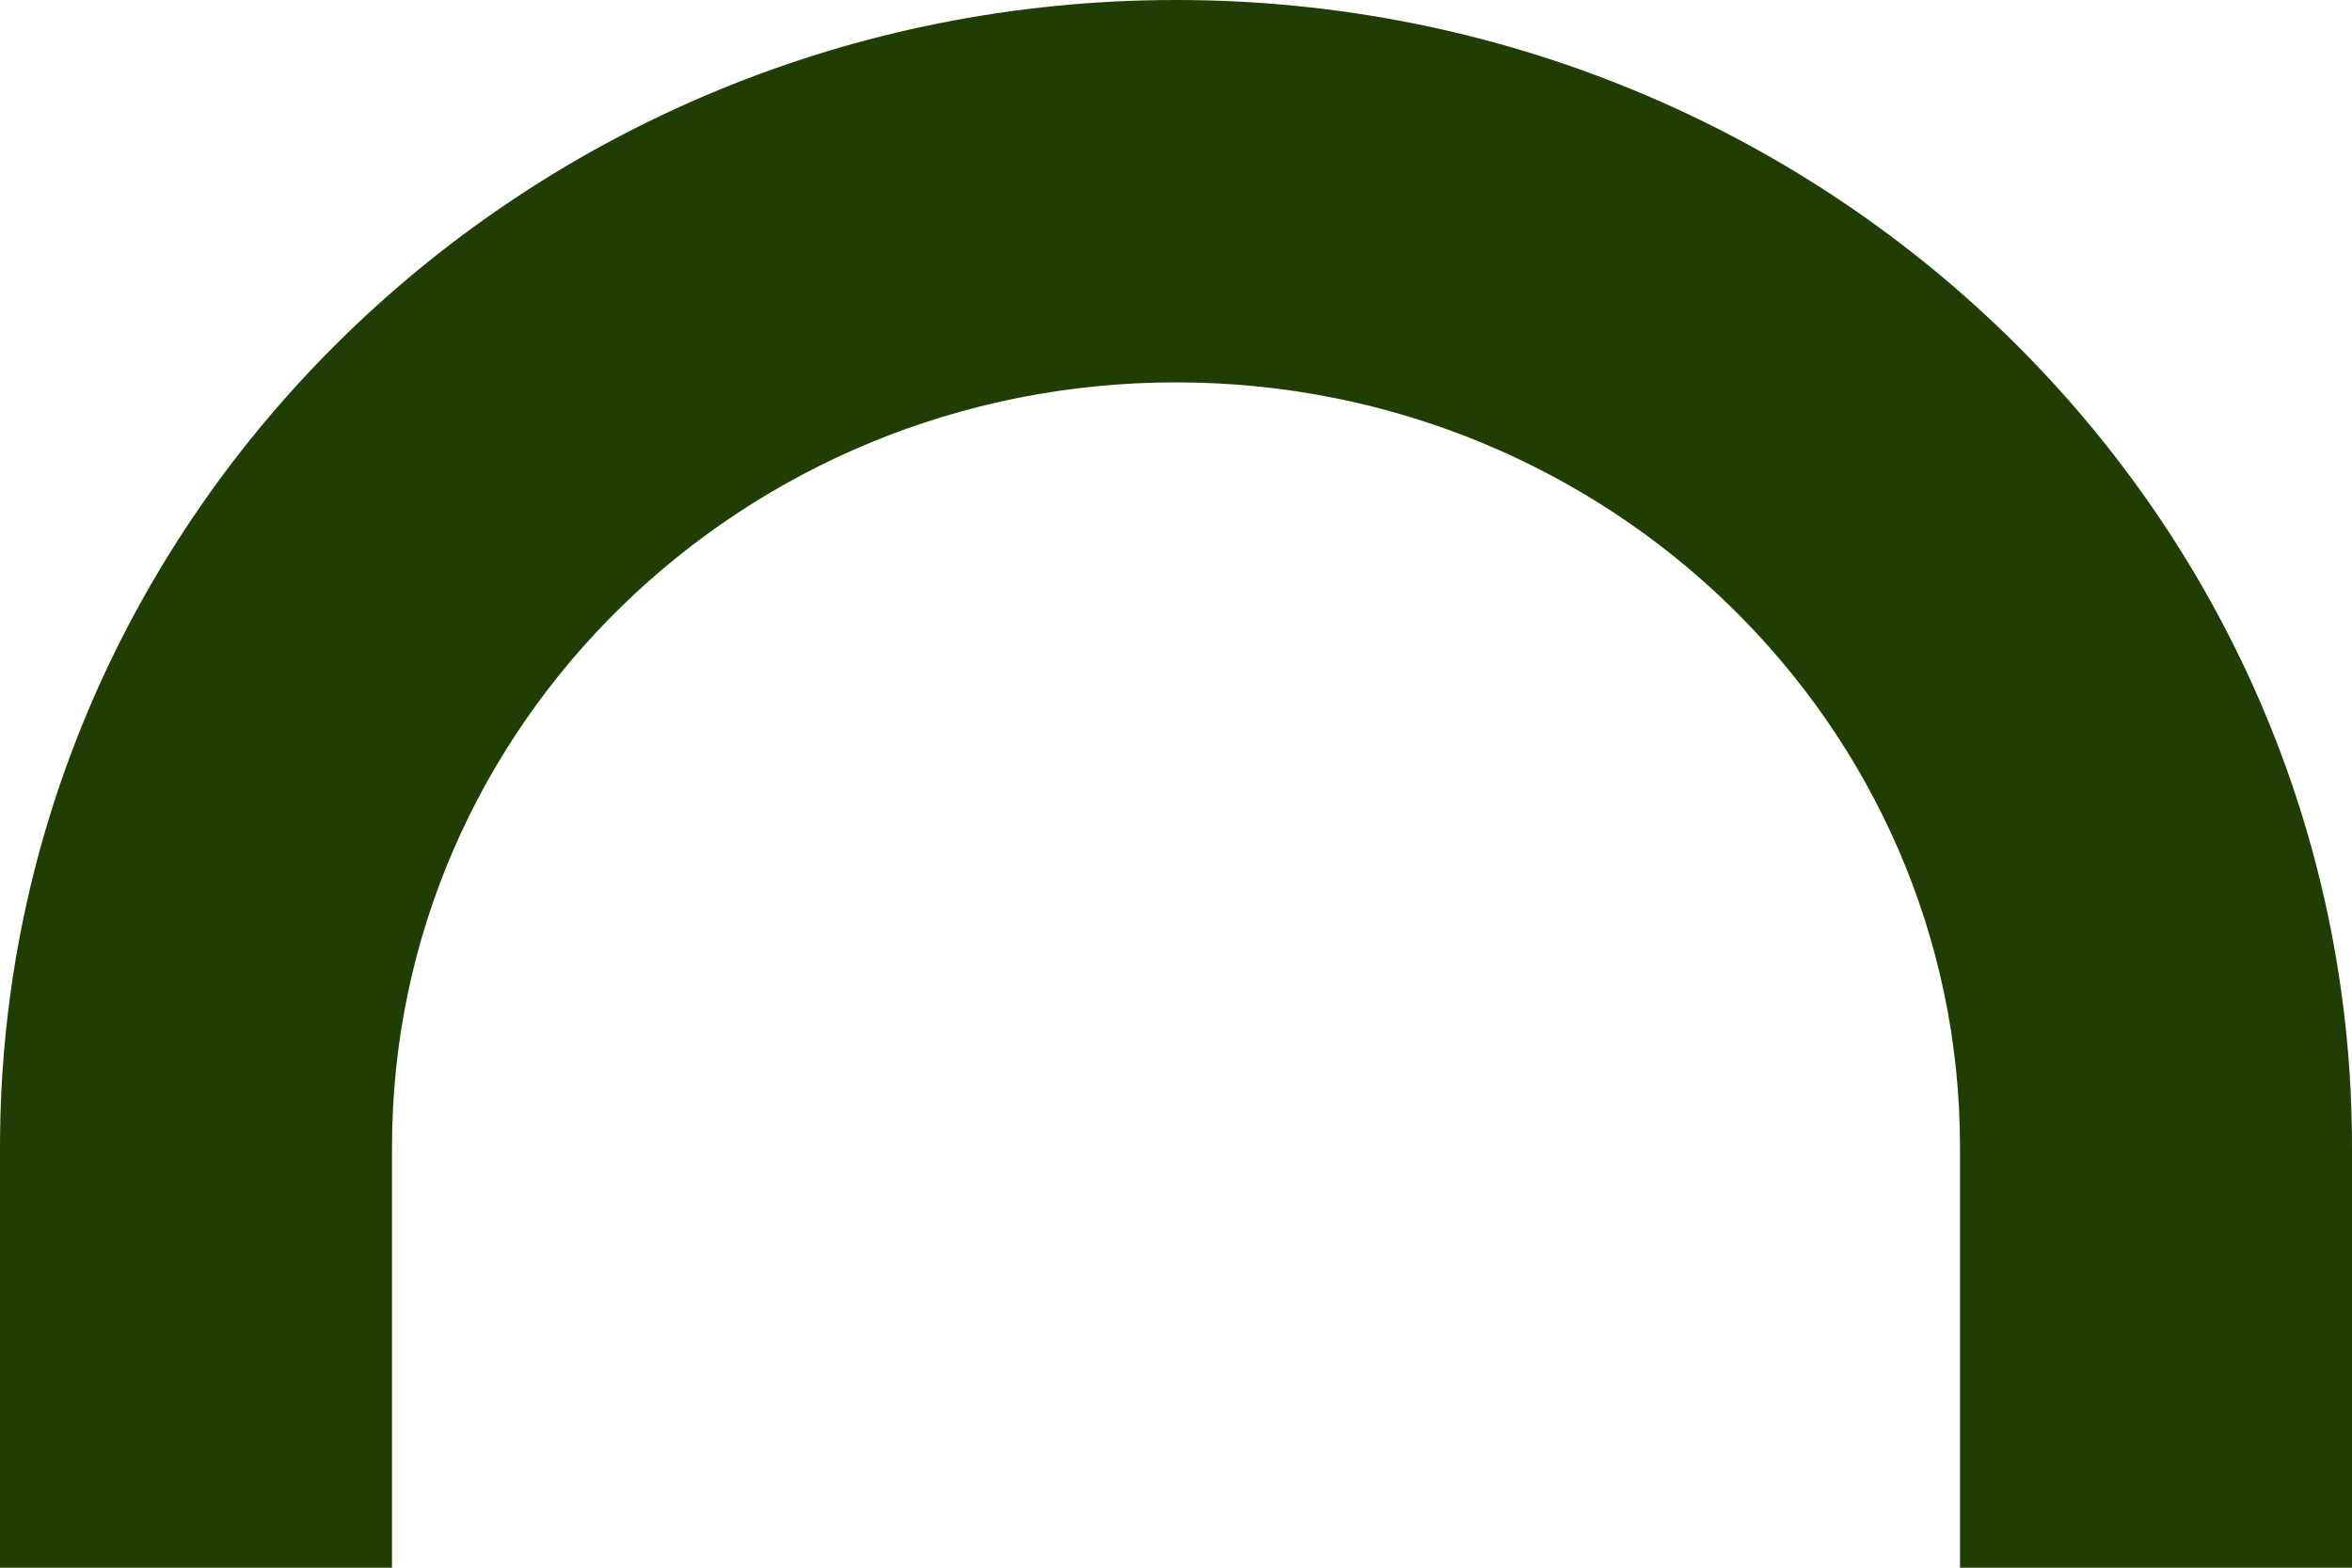
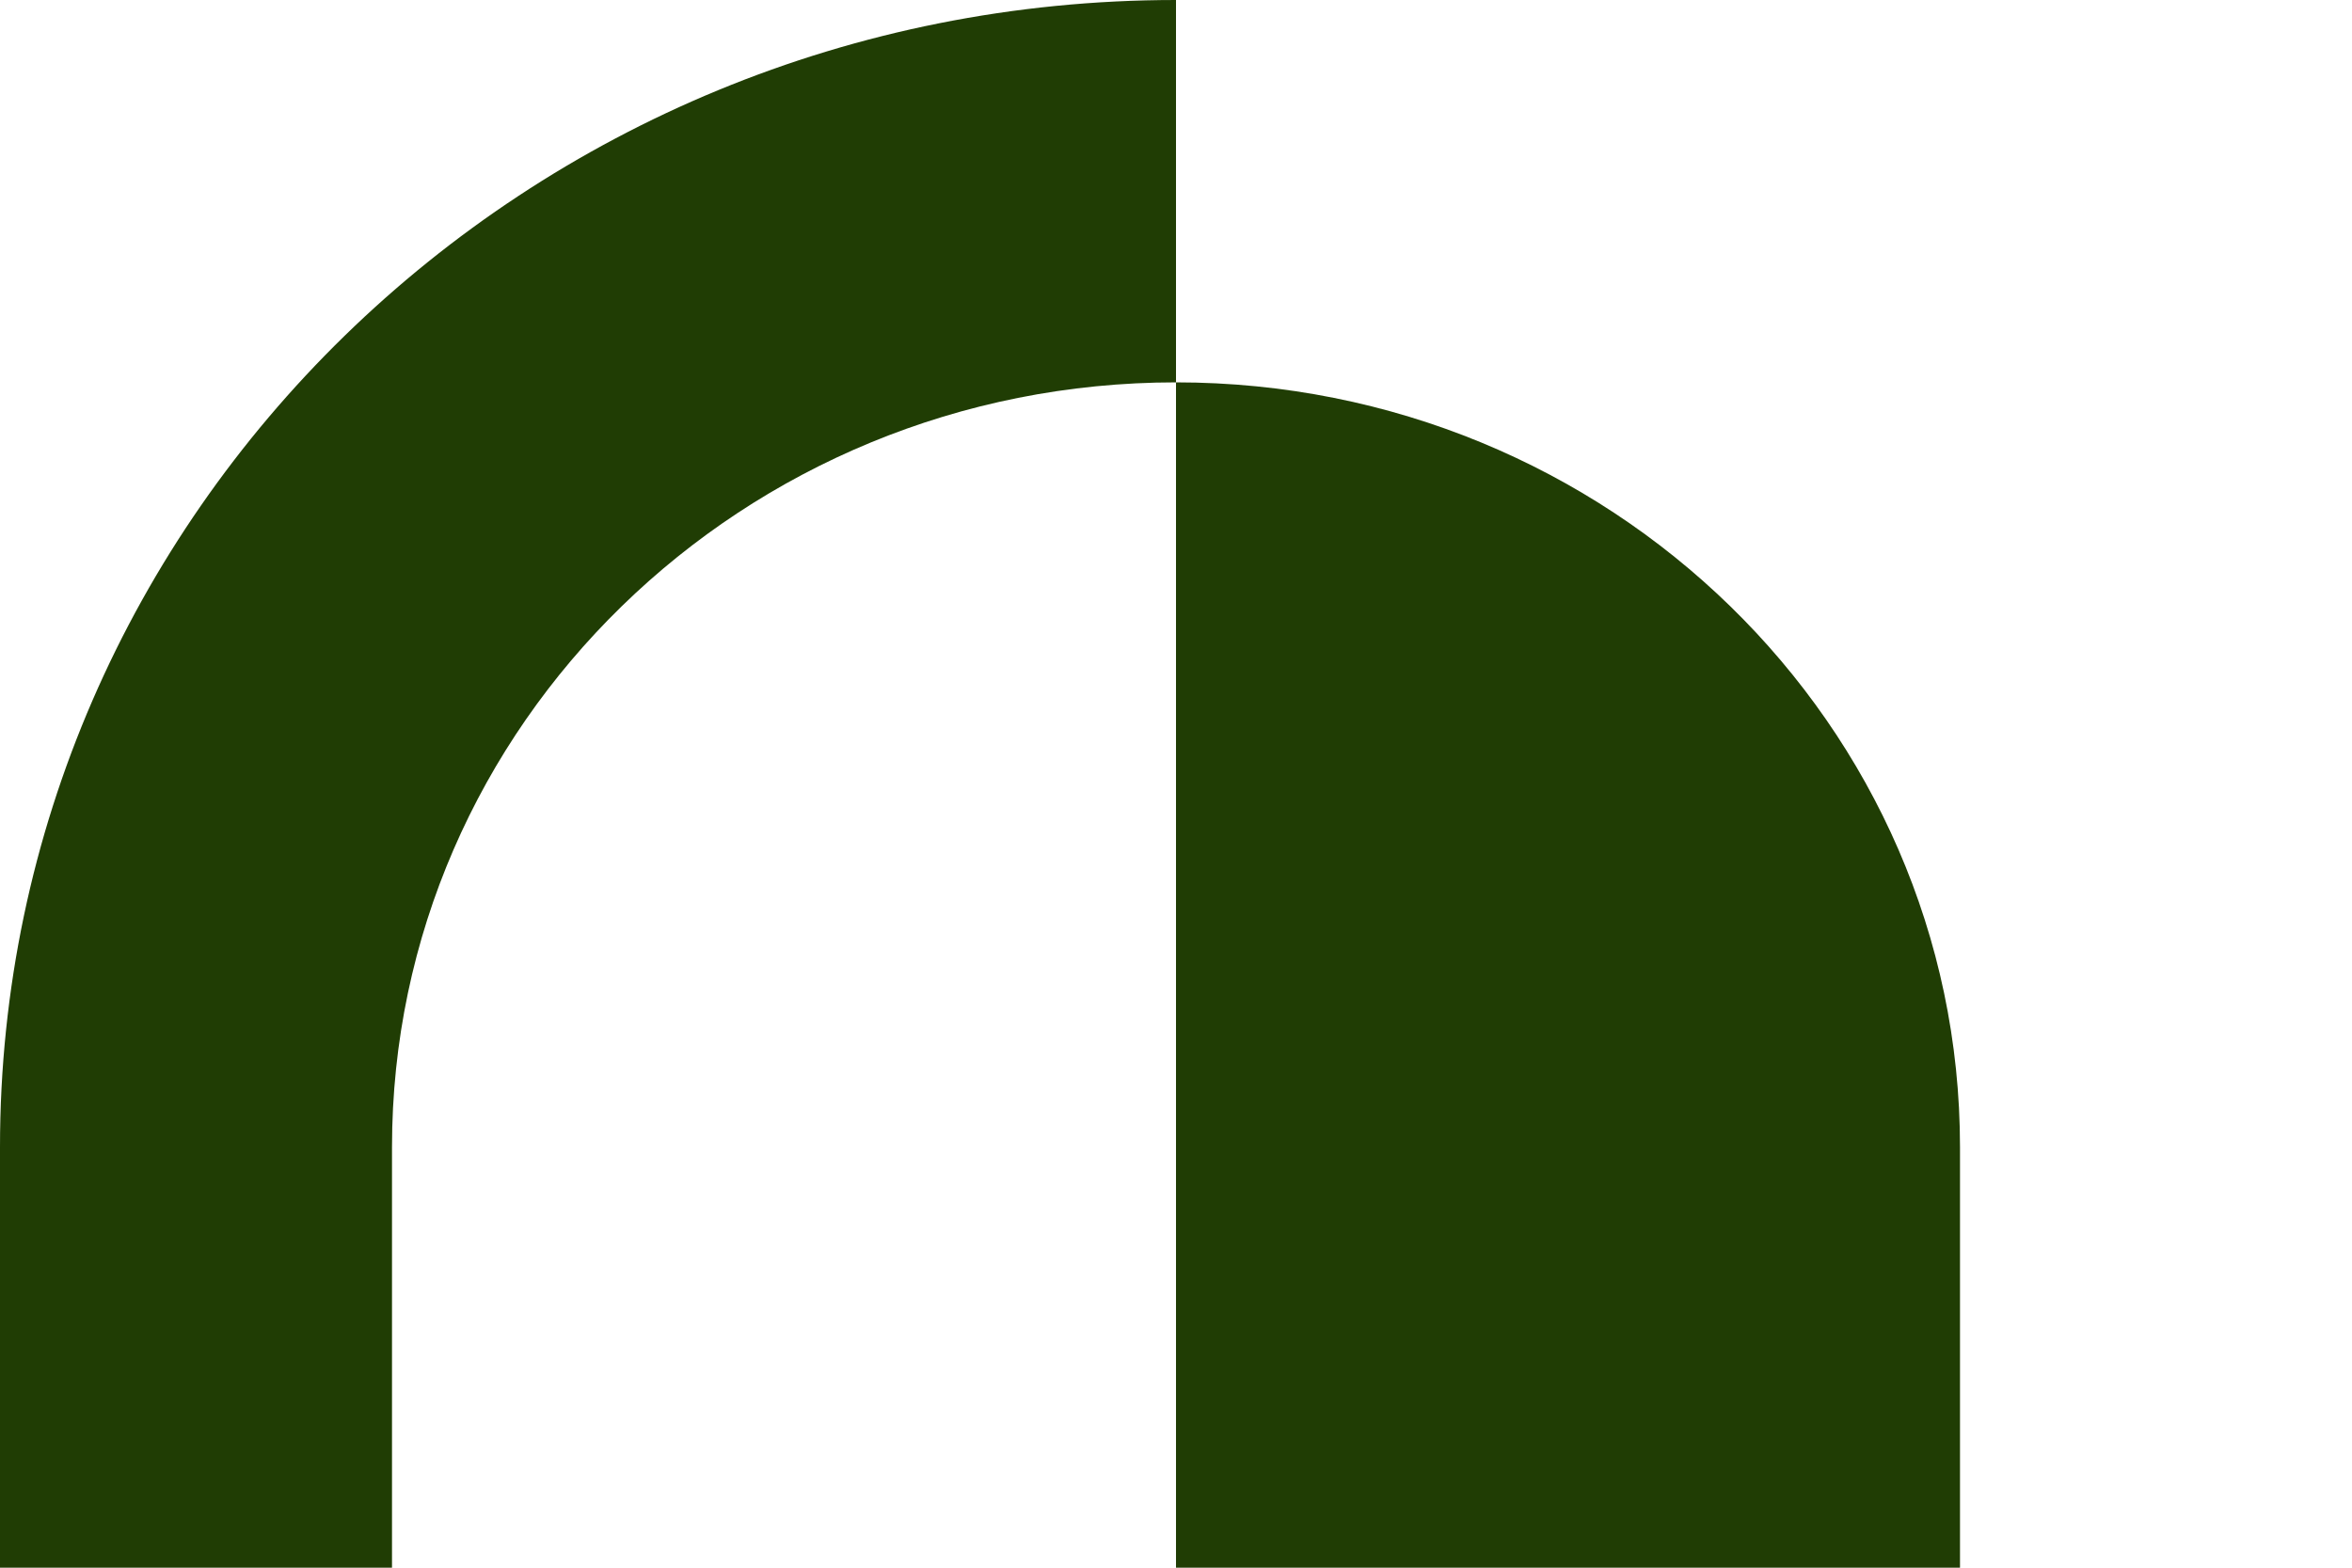
<svg xmlns="http://www.w3.org/2000/svg" width="198" height="132" viewBox="0 0 198 132" fill="none">
-   <path d="M165 96.585C165 61.024 135.451 32.195 99 32.195C62.549 32.195 33 61.024 33 96.585V132H0V96.585C1.75706e-07 43.243 44.324 6.74113e-07 99 0C153.676 0 198 43.243 198 96.585V132H165V96.585Z" fill="#203D04" />
+   <path d="M165 96.585C165 61.024 135.451 32.195 99 32.195C62.549 32.195 33 61.024 33 96.585V132H0V96.585C1.75706e-07 43.243 44.324 6.74113e-07 99 0V132H165V96.585Z" fill="#203D04" />
</svg>